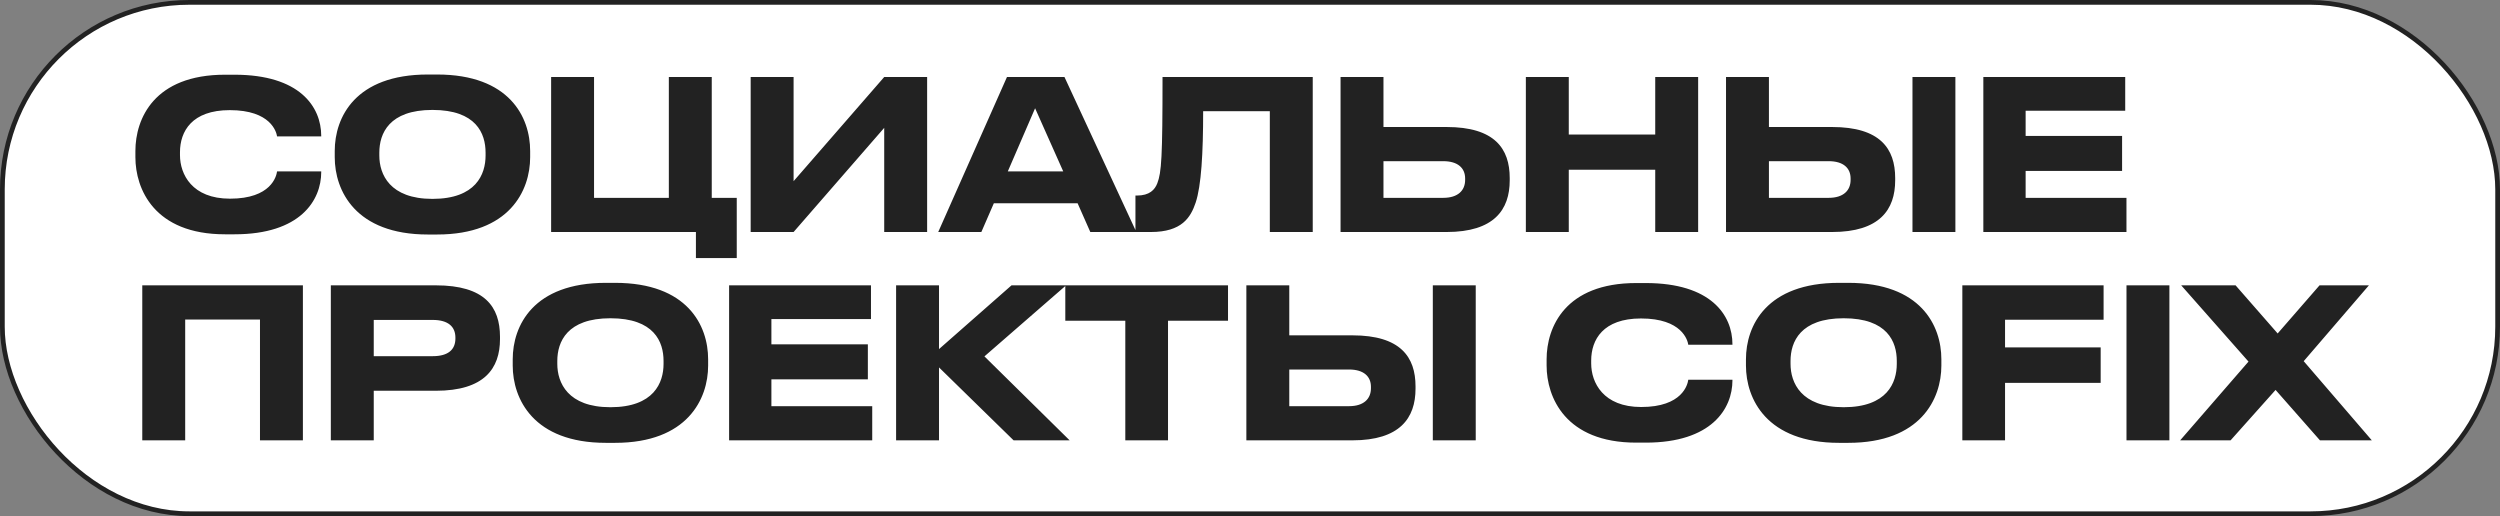
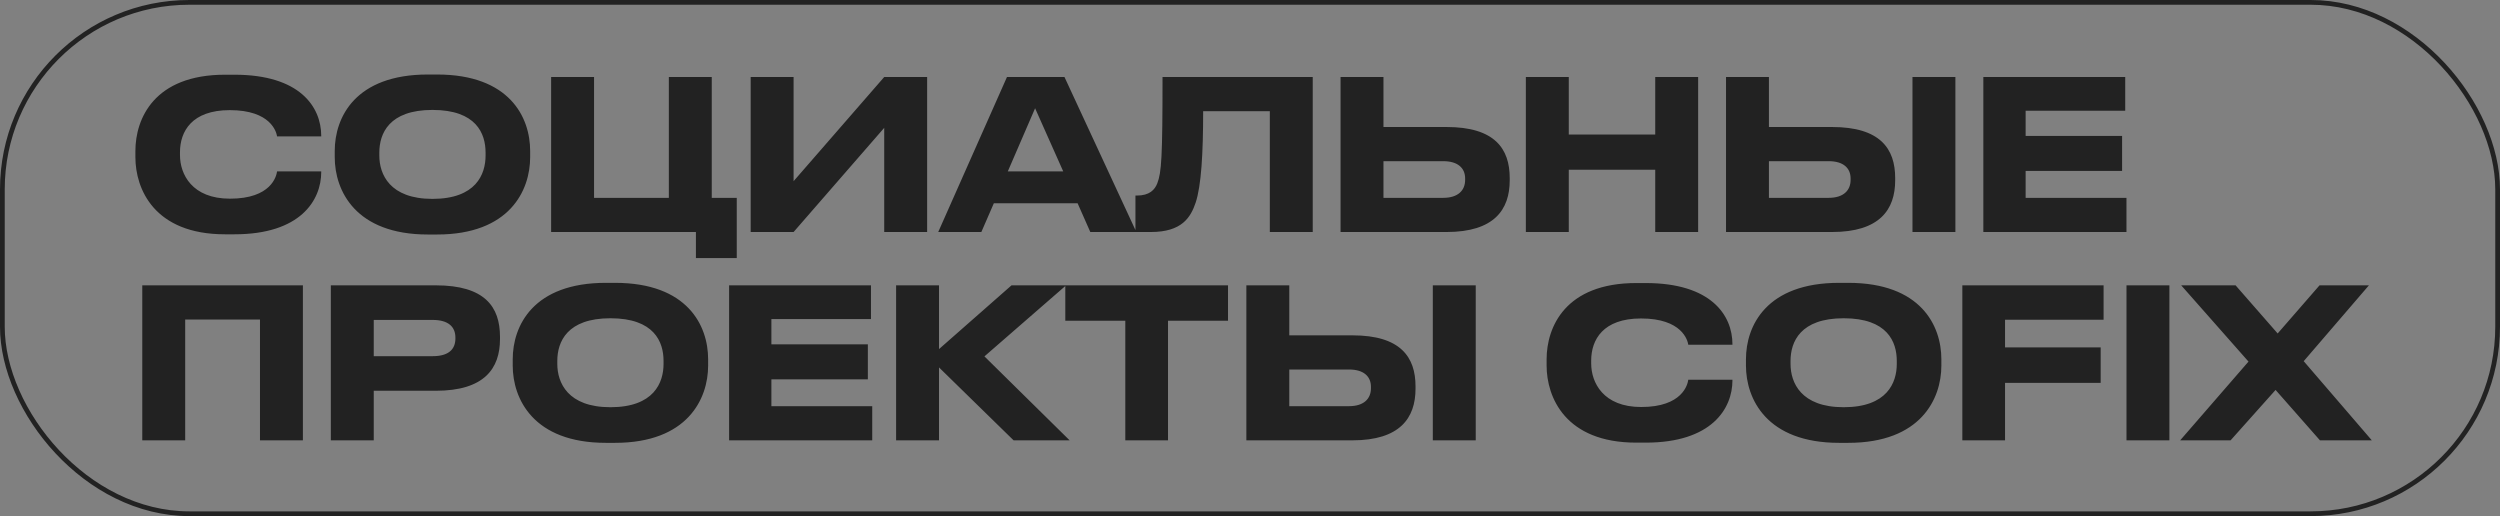
<svg xmlns="http://www.w3.org/2000/svg" width="528" height="109" viewBox="0 0 528 109" fill="none">
  <rect x="0" y="0" width="528" height="109" fill="#808080" stroke="none" />
-   <rect x="0.5" y="0.5" width="527" height="108" rx="39.5" fill="white" />
  <path d="M49.54 49.484C63.444 49.484 67.844 42.312 67.844 36.328V36.196H58.516C58.384 37.208 57.284 41.96 48.572 41.96C40.564 41.96 38.012 36.812 38.012 32.764V32.148C38.012 27.748 40.52 23.26 48.528 23.26C57.196 23.26 58.384 27.88 58.516 28.804H67.844V28.716C67.844 22.512 63.268 15.78 49.54 15.78H47.516C32.556 15.78 28.596 25.064 28.596 31.884V33.204C28.596 39.892 32.556 49.484 47.516 49.484H49.54ZM90.365 15.736C75.053 15.736 70.697 24.756 70.697 31.884V33.204C70.697 40.244 75.053 49.528 90.365 49.528H92.301C107.613 49.528 111.969 40.244 111.969 33.204V31.884C111.969 24.756 107.613 15.736 92.301 15.736H90.365ZM102.553 32.236V32.852C102.553 36.812 100.529 42.004 91.333 42.004C82.313 42.004 80.113 36.812 80.113 32.852V32.236C80.113 28.188 82.181 23.216 91.333 23.216C100.573 23.216 102.553 28.188 102.553 32.236ZM146.978 54.5H155.602V41.784H150.322V16.264H141.258V41.784H125.462V16.264H116.398V49H146.978V54.5ZM186.746 49H195.81V16.264H186.746L167.606 38.264V16.264H158.542V49H167.606L186.746 27V49ZM230.273 49H239.997L224.817 16.264H212.673L198.153 49H207.261L209.901 42.928H227.589L230.273 49ZM212.849 36.196L218.613 22.864L224.553 36.196H212.849ZM268.186 49H277.25V16.264H245.526C245.526 33.248 245.306 36.416 244.426 38.704C243.898 40.068 242.798 41.3 240.114 41.3H239.806V49H243.062C249.618 49 251.466 45.92 252.522 42.796C253.71 39.232 254.106 32.368 254.106 23.48H268.186V49ZM292.189 16.264H283.125V49H305.521C315.553 49 318.853 44.292 318.853 38.088V37.604C318.853 31.4 315.685 26.824 305.521 26.824H292.189V16.264ZM292.189 41.784V34.04H304.817C307.897 34.04 309.437 35.492 309.437 37.692V38C309.437 40.244 307.897 41.784 304.817 41.784H292.189ZM349.585 49H358.649V16.264H349.585V28.408L331.325 28.408V16.264H322.261V49H331.325V35.844H349.585V49ZM373.598 16.264H364.534V49H386.93C396.962 49 400.262 44.292 400.262 38.088V37.604C400.262 31.4 397.094 26.824 386.93 26.824H373.598V16.264ZM373.598 41.784V34.04H386.226C389.306 34.04 390.846 35.492 390.846 37.692V38C390.846 40.244 389.306 41.784 386.226 41.784H373.598ZM412.978 16.264H403.914V49H412.978V16.264ZM418.881 16.264V49H449.109V41.784H427.813V36.108H448.185V28.716H427.813V23.392H448.845V16.264H418.881ZM30.048 93H39.112V67.48H54.908V93H63.972V60.264H30.048V93ZM92.047 82.528C102.299 82.528 105.599 77.82 105.599 71.616V71.132C105.599 64.796 102.387 60.264 92.047 60.264H69.871V93H78.935V82.528H92.047ZM78.935 67.568H91.387C94.687 67.568 96.183 69.02 96.183 71.308V71.484C96.183 73.816 94.687 75.224 91.387 75.224H78.935V67.568ZM127.954 59.736C112.642 59.736 108.286 68.756 108.286 75.884V77.204C108.286 84.244 112.642 93.528 127.954 93.528H129.89C145.202 93.528 149.558 84.244 149.558 77.204V75.884C149.558 68.756 145.202 59.736 129.89 59.736H127.954ZM140.142 76.236V76.852C140.142 80.812 138.118 86.004 128.922 86.004C119.902 86.004 117.702 80.812 117.702 76.852V76.236C117.702 72.188 119.77 67.216 128.922 67.216C138.162 67.216 140.142 72.188 140.142 76.236ZM153.987 60.264V93H184.215V85.784H162.919V80.108H183.291V72.716H162.919V67.392H183.951V60.264H153.987ZM214.072 93H225.908L207.912 75.268L225.16 60.264H213.632L198.32 73.728V60.264H189.256V93H198.32V77.6L214.072 93ZM224.993 67.744H237.665V93H246.685V67.744H259.357V60.264H224.993V67.744ZM272.295 60.264H263.231V93H285.627C295.659 93 298.959 88.292 298.959 82.088V81.604C298.959 75.4 295.791 70.824 285.627 70.824H272.295V60.264ZM272.295 85.784V78.04H284.923C288.003 78.04 289.543 79.492 289.543 81.692V82C289.543 84.244 288.003 85.784 284.923 85.784H272.295ZM311.675 60.264H302.611V93H311.675V60.264ZM347.588 93.484C361.492 93.484 365.892 86.312 365.892 80.328V80.196H356.564C356.432 81.208 355.332 85.96 346.62 85.96C338.612 85.96 336.06 80.812 336.06 76.764V76.148C336.06 71.748 338.568 67.26 346.576 67.26C355.244 67.26 356.432 71.88 356.564 72.804H365.892V72.716C365.892 66.512 361.316 59.78 347.588 59.78H345.564C330.604 59.78 326.644 69.064 326.644 75.884V77.204C326.644 83.892 330.604 93.484 345.564 93.484H347.588ZM388.413 59.736C373.101 59.736 368.745 68.756 368.745 75.884V77.204C368.745 84.244 373.101 93.528 388.413 93.528H390.349C405.661 93.528 410.017 84.244 410.017 77.204V75.884C410.017 68.756 405.661 59.736 390.349 59.736H388.413ZM400.601 76.236V76.852C400.601 80.812 398.577 86.004 389.381 86.004C380.361 86.004 378.161 80.812 378.161 76.852V76.236C378.161 72.188 380.229 67.216 389.381 67.216C398.621 67.216 400.601 72.188 400.601 76.236ZM414.446 60.264V93H423.466V80.856H443.662V73.376H423.466V67.524H444.278V60.264H414.446ZM458.178 60.264H449.114V93H458.178V60.264ZM489.974 93H500.93L486.542 76.28L500.314 60.264H489.886L481.042 70.428L472.154 60.264H460.67L474.882 76.368L460.45 93H471.098L480.602 82.352L489.974 93Z" fill="#222222" />
  <rect x="0.5" y="0.5" width="527" height="108" rx="39.5" stroke="#222222" />
</svg>